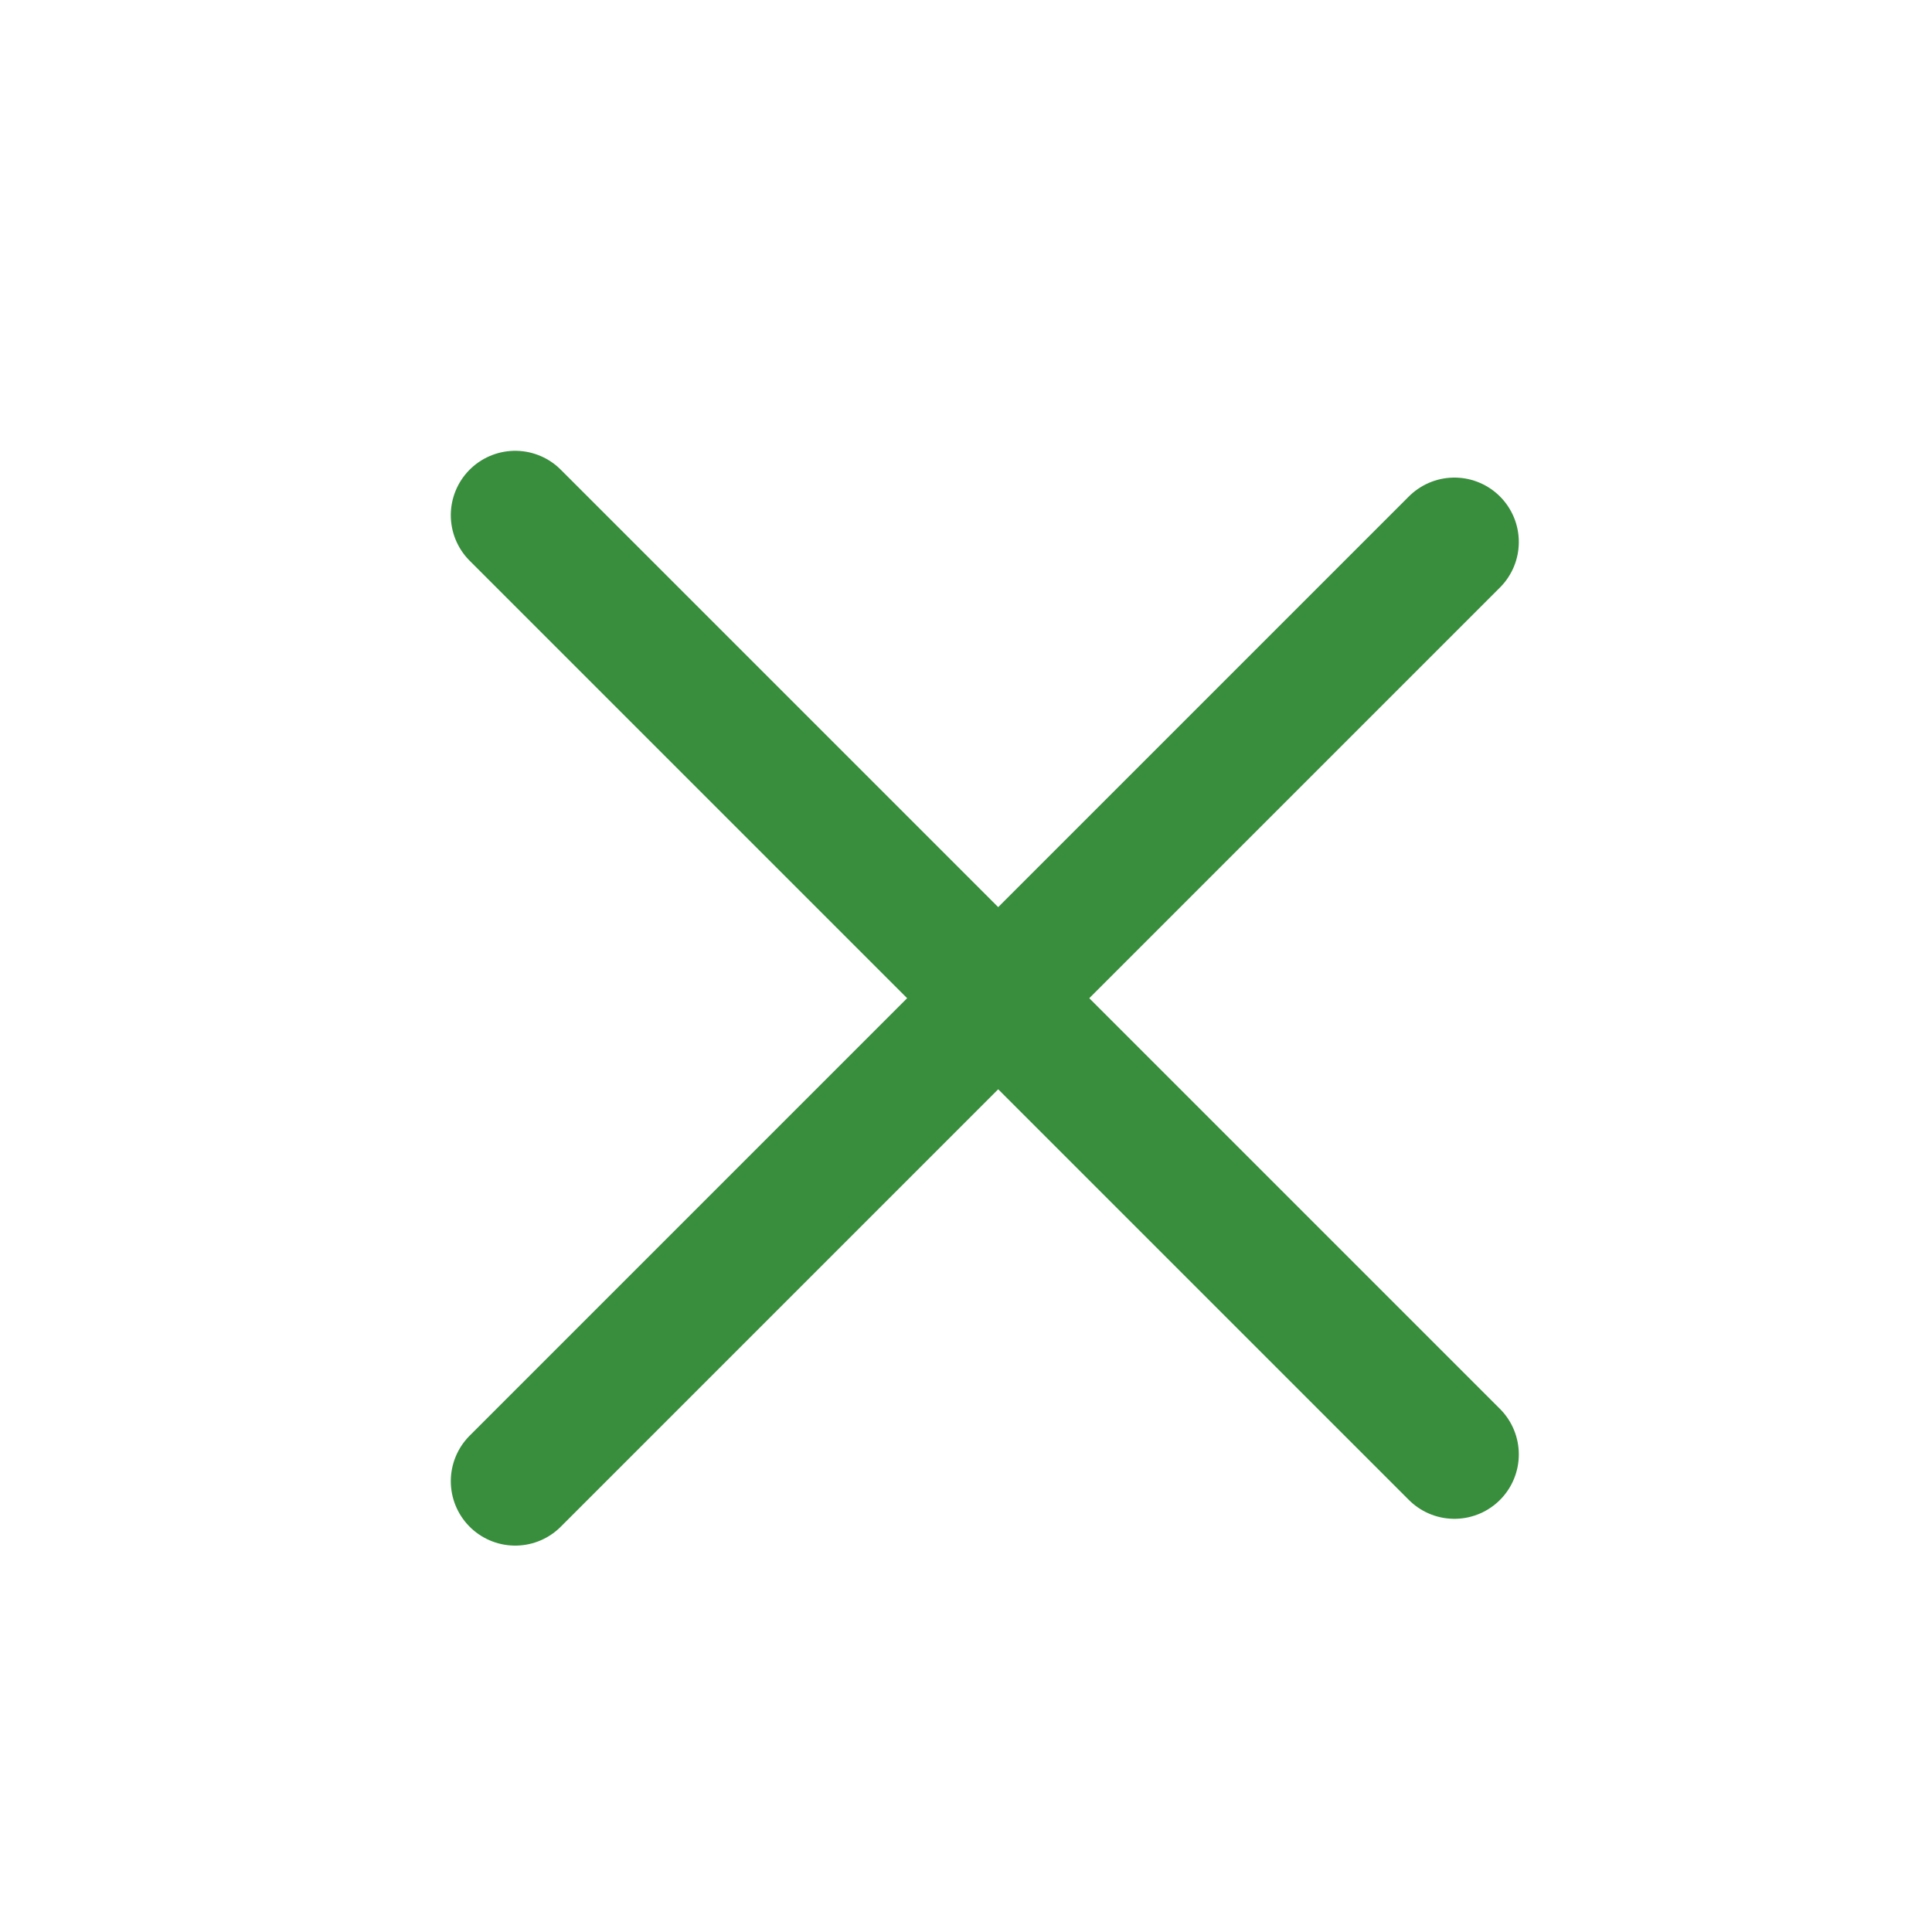
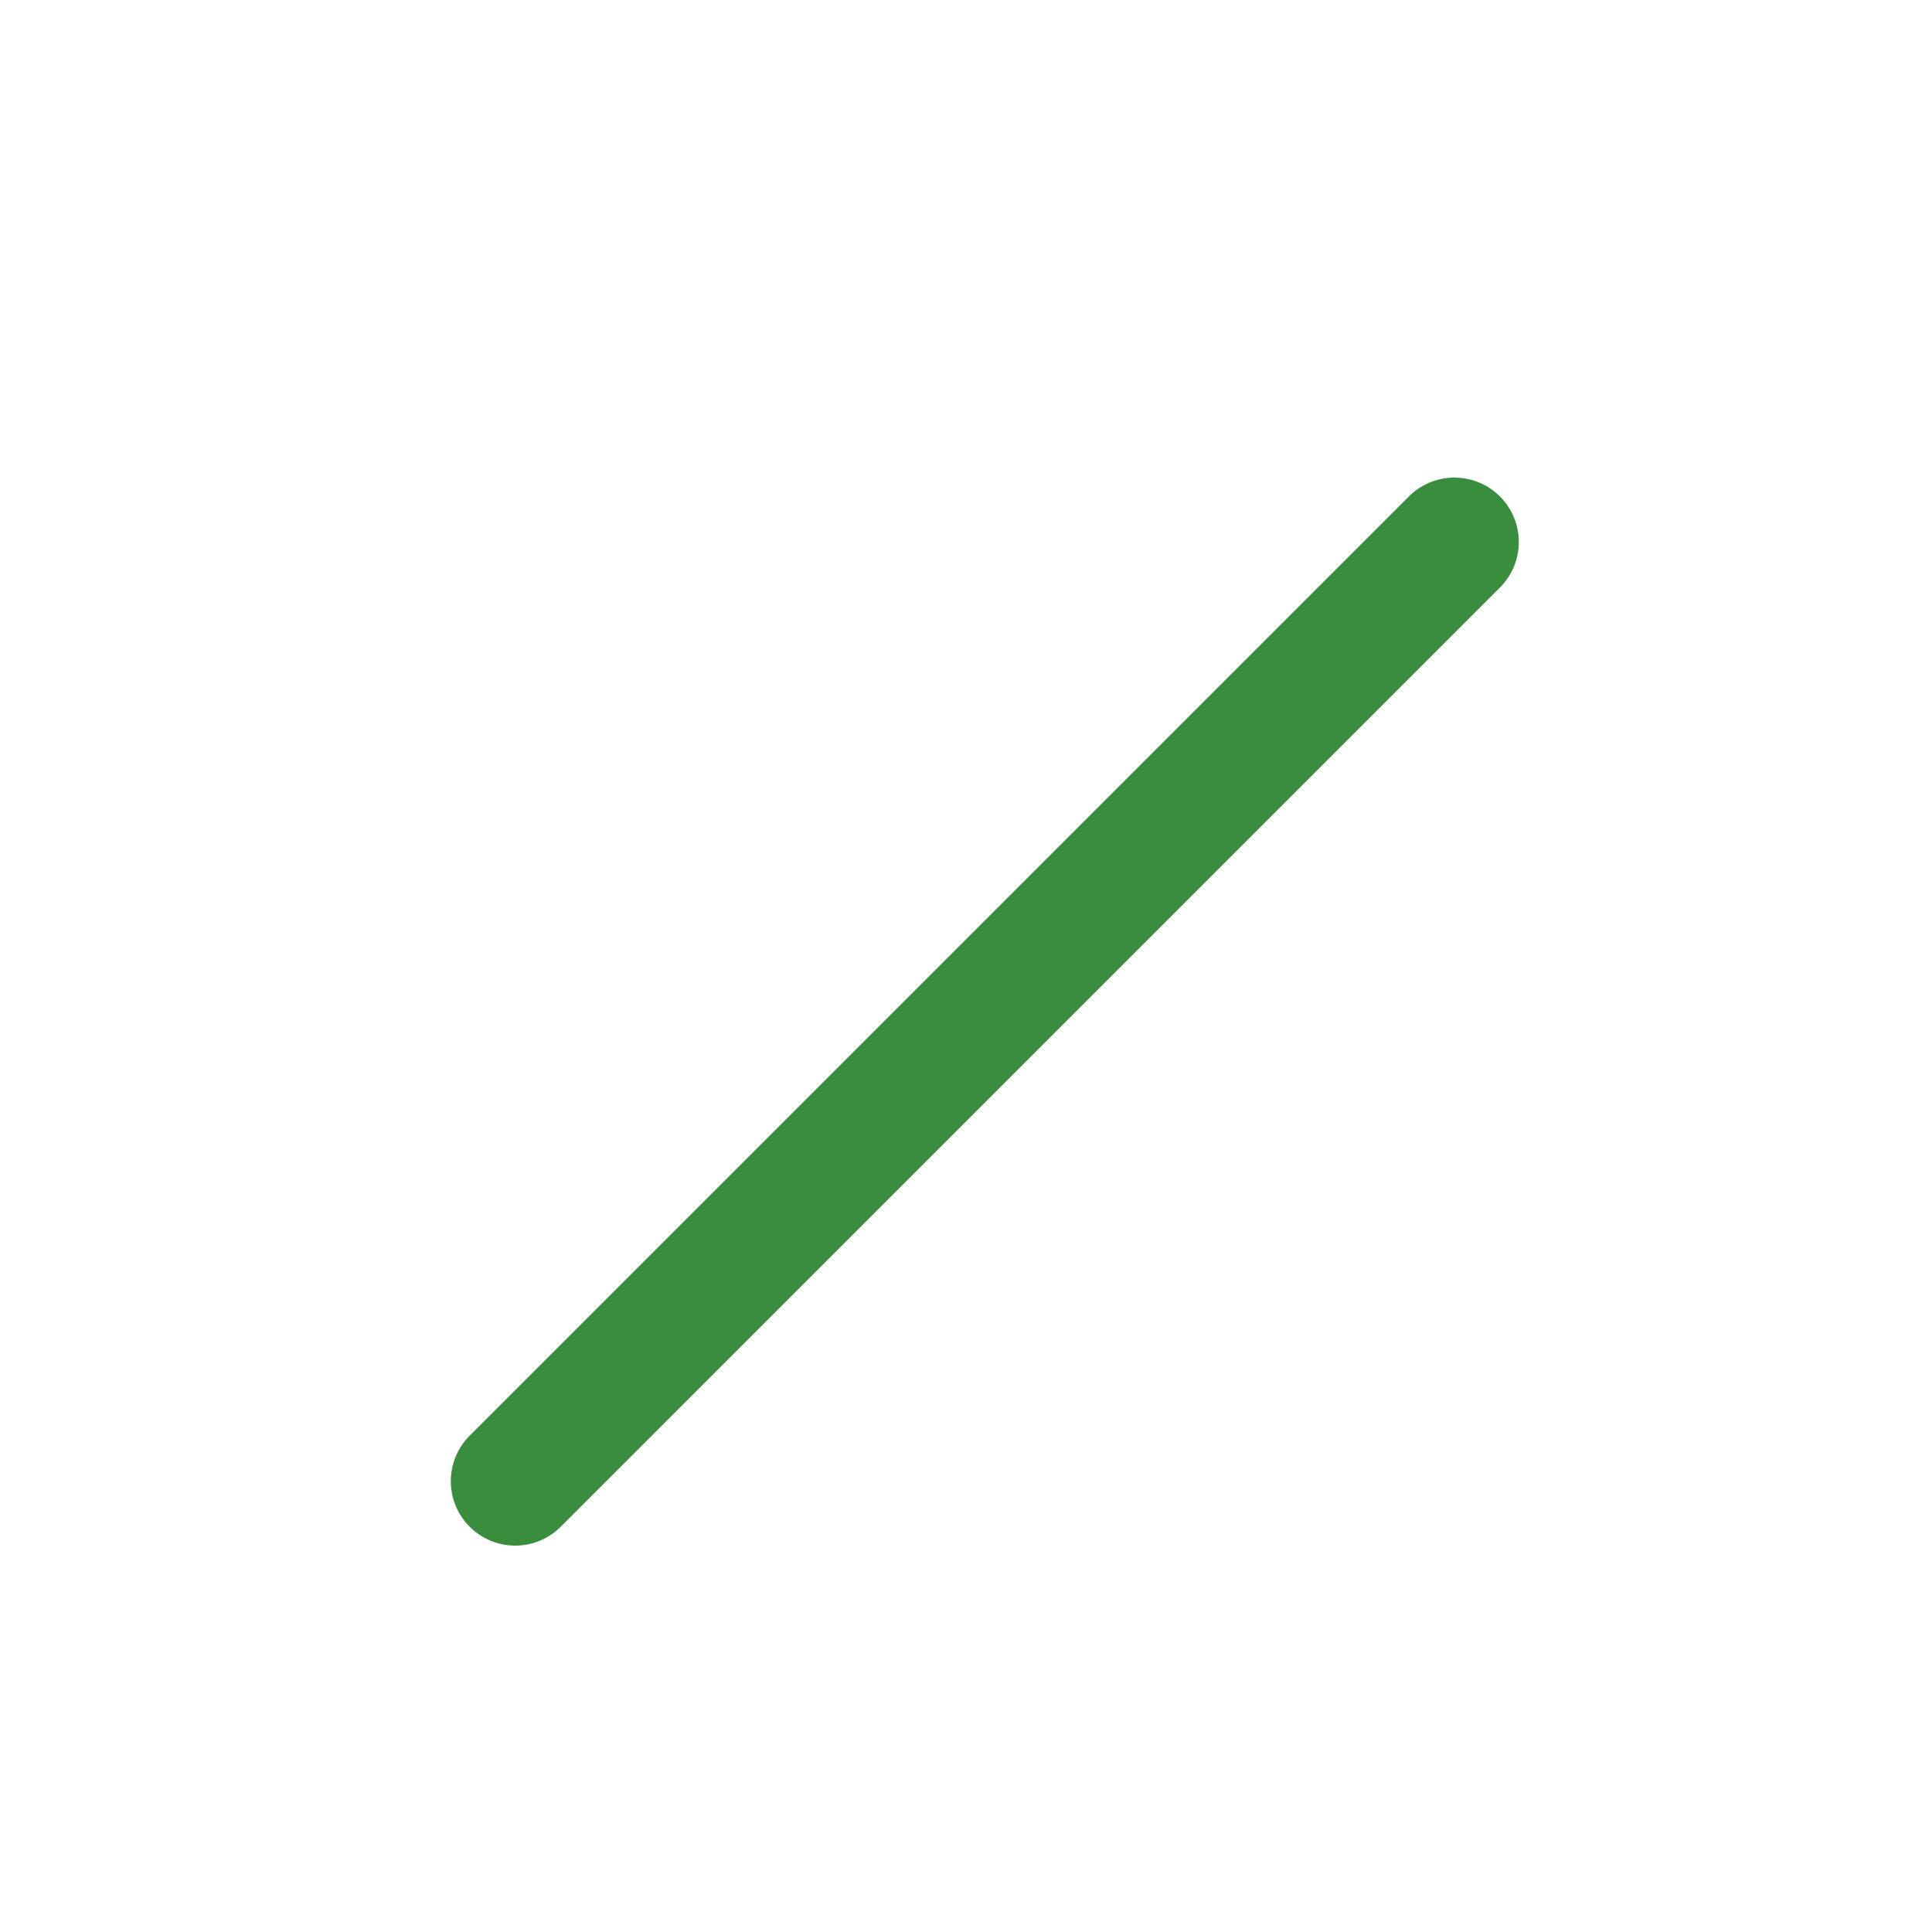
<svg xmlns="http://www.w3.org/2000/svg" width="30" height="30" viewBox="0 0 30 30" fill="none">
  <path d="M8 23L22.584 8.416" stroke="#388E3C" stroke-width="2" stroke-linecap="round" stroke-linejoin="round" />
-   <path d="M8 8L22.584 22.584" stroke="#388E3C" stroke-width="2" stroke-linecap="round" stroke-linejoin="round" />
</svg>